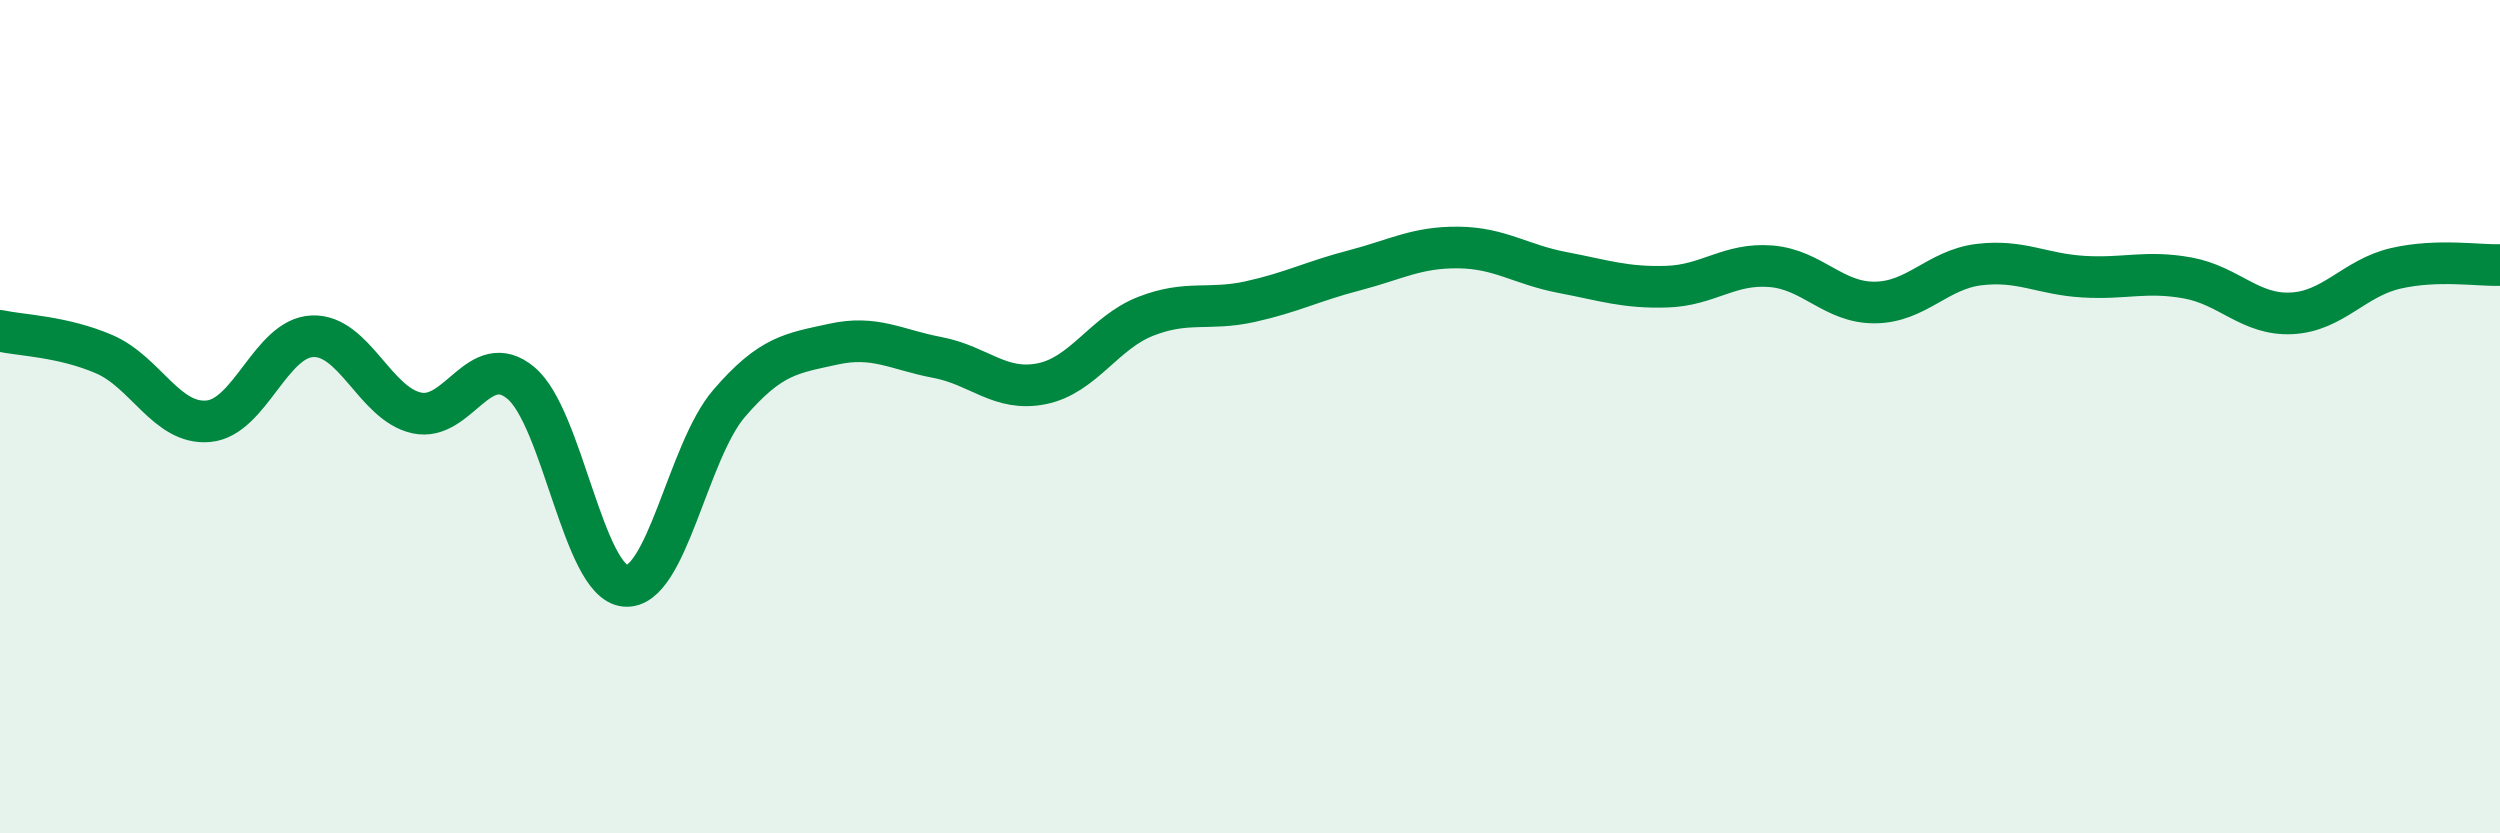
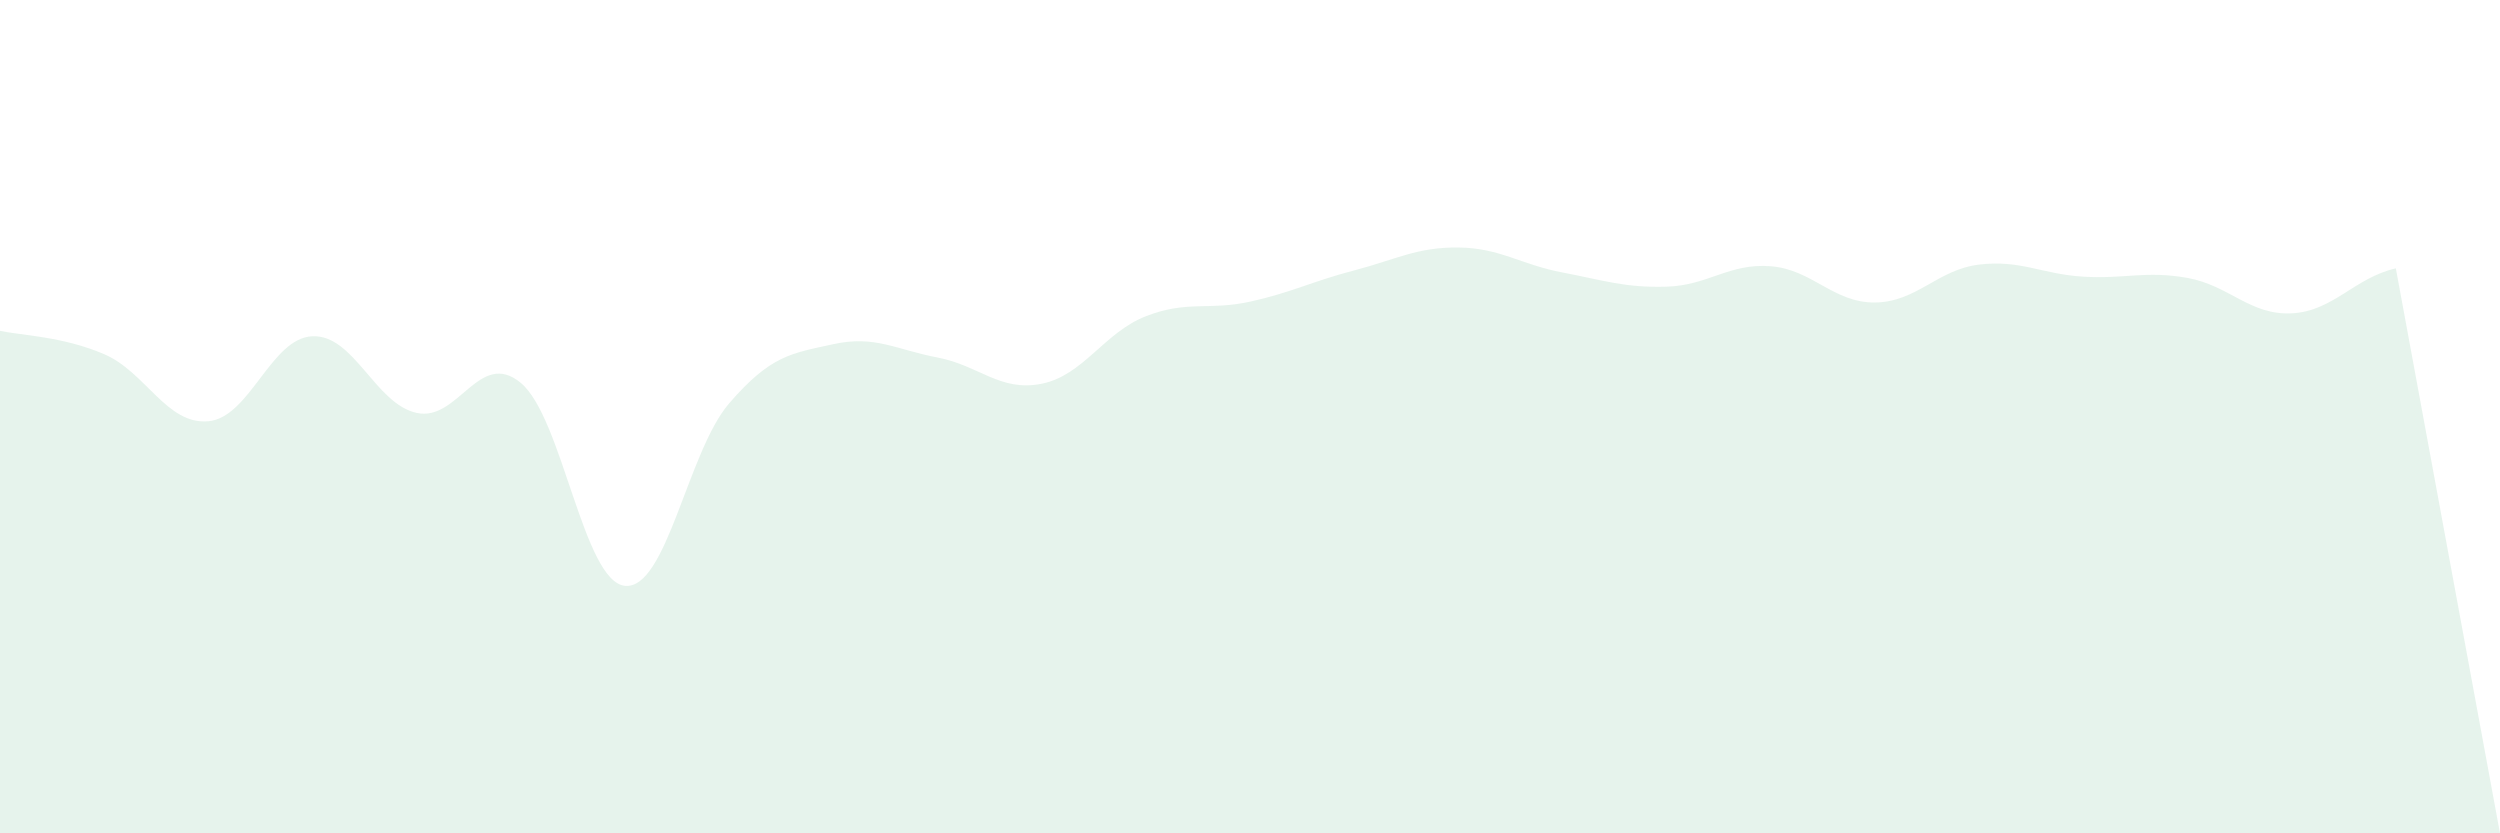
<svg xmlns="http://www.w3.org/2000/svg" width="60" height="20" viewBox="0 0 60 20">
-   <path d="M 0,7.94 C 0.5,8.05 1.5,8.07 2.5,8.5 C 3.5,8.93 4,10.2 5,10.11 C 6,10.02 6.5,8.11 7.5,8.07 C 8.5,8.03 9,9.69 10,9.91 C 11,10.13 11.5,8.36 12.5,9.19 C 13.5,10.02 14,13.96 15,14.06 C 16,14.16 16.5,10.84 17.5,9.68 C 18.5,8.52 19,8.48 20,8.26 C 21,8.04 21.5,8.39 22.5,8.58 C 23.5,8.77 24,9.41 25,9.21 C 26,9.01 26.5,7.98 27.5,7.59 C 28.5,7.2 29,7.46 30,7.24 C 31,7.02 31.5,6.75 32.5,6.49 C 33.5,6.23 34,5.93 35,5.94 C 36,5.95 36.5,6.35 37.5,6.54 C 38.5,6.73 39,6.91 40,6.88 C 41,6.85 41.5,6.31 42.5,6.39 C 43.5,6.47 44,7.27 45,7.26 C 46,7.25 46.5,6.47 47.5,6.35 C 48.5,6.23 49,6.58 50,6.64 C 51,6.7 51.5,6.49 52.5,6.67 C 53.5,6.85 54,7.57 55,7.52 C 56,7.47 56.5,6.67 57.5,6.44 C 58.5,6.21 59.5,6.38 60,6.36L60 20L0 20Z" fill="#008740" opacity="0.1" stroke-linecap="round" stroke-linejoin="round" />
-   <path d="M 0,7.94 C 0.5,8.05 1.5,8.07 2.5,8.5 C 3.5,8.93 4,10.2 5,10.11 C 6,10.02 6.5,8.11 7.5,8.07 C 8.5,8.03 9,9.69 10,9.91 C 11,10.13 11.5,8.36 12.5,9.19 C 13.5,10.02 14,13.96 15,14.06 C 16,14.16 16.5,10.84 17.5,9.68 C 18.5,8.52 19,8.48 20,8.26 C 21,8.04 21.5,8.39 22.5,8.58 C 23.5,8.77 24,9.41 25,9.21 C 26,9.01 26.5,7.98 27.5,7.59 C 28.5,7.2 29,7.46 30,7.24 C 31,7.02 31.5,6.75 32.5,6.49 C 33.5,6.23 34,5.93 35,5.94 C 36,5.95 36.5,6.35 37.5,6.54 C 38.5,6.73 39,6.91 40,6.88 C 41,6.85 41.5,6.31 42.5,6.39 C 43.5,6.47 44,7.27 45,7.26 C 46,7.25 46.5,6.47 47.5,6.35 C 48.5,6.23 49,6.58 50,6.64 C 51,6.7 51.5,6.49 52.5,6.67 C 53.5,6.85 54,7.57 55,7.52 C 56,7.47 56.5,6.67 57.5,6.44 C 58.5,6.21 59.5,6.38 60,6.36" stroke="#008740" stroke-width="1" fill="none" stroke-linecap="round" stroke-linejoin="round" />
+   <path d="M 0,7.94 C 0.5,8.05 1.5,8.07 2.5,8.5 C 3.5,8.93 4,10.2 5,10.11 C 6,10.02 6.5,8.11 7.5,8.07 C 8.5,8.03 9,9.69 10,9.91 C 11,10.13 11.5,8.36 12.5,9.19 C 13.5,10.02 14,13.96 15,14.06 C 16,14.16 16.5,10.84 17.5,9.68 C 18.5,8.52 19,8.48 20,8.26 C 21,8.04 21.5,8.39 22.5,8.58 C 23.5,8.77 24,9.41 25,9.21 C 26,9.01 26.5,7.98 27.5,7.59 C 28.5,7.2 29,7.46 30,7.24 C 31,7.02 31.5,6.75 32.5,6.49 C 33.5,6.23 34,5.93 35,5.94 C 36,5.95 36.5,6.35 37.5,6.54 C 38.5,6.73 39,6.91 40,6.88 C 41,6.85 41.5,6.31 42.5,6.39 C 43.5,6.47 44,7.27 45,7.26 C 46,7.25 46.5,6.47 47.5,6.35 C 48.5,6.23 49,6.58 50,6.64 C 51,6.7 51.5,6.49 52.5,6.67 C 53.5,6.85 54,7.57 55,7.52 C 56,7.47 56.5,6.67 57.5,6.44 L60 20L0 20Z" fill="#008740" opacity="0.1" stroke-linecap="round" stroke-linejoin="round" />
</svg>